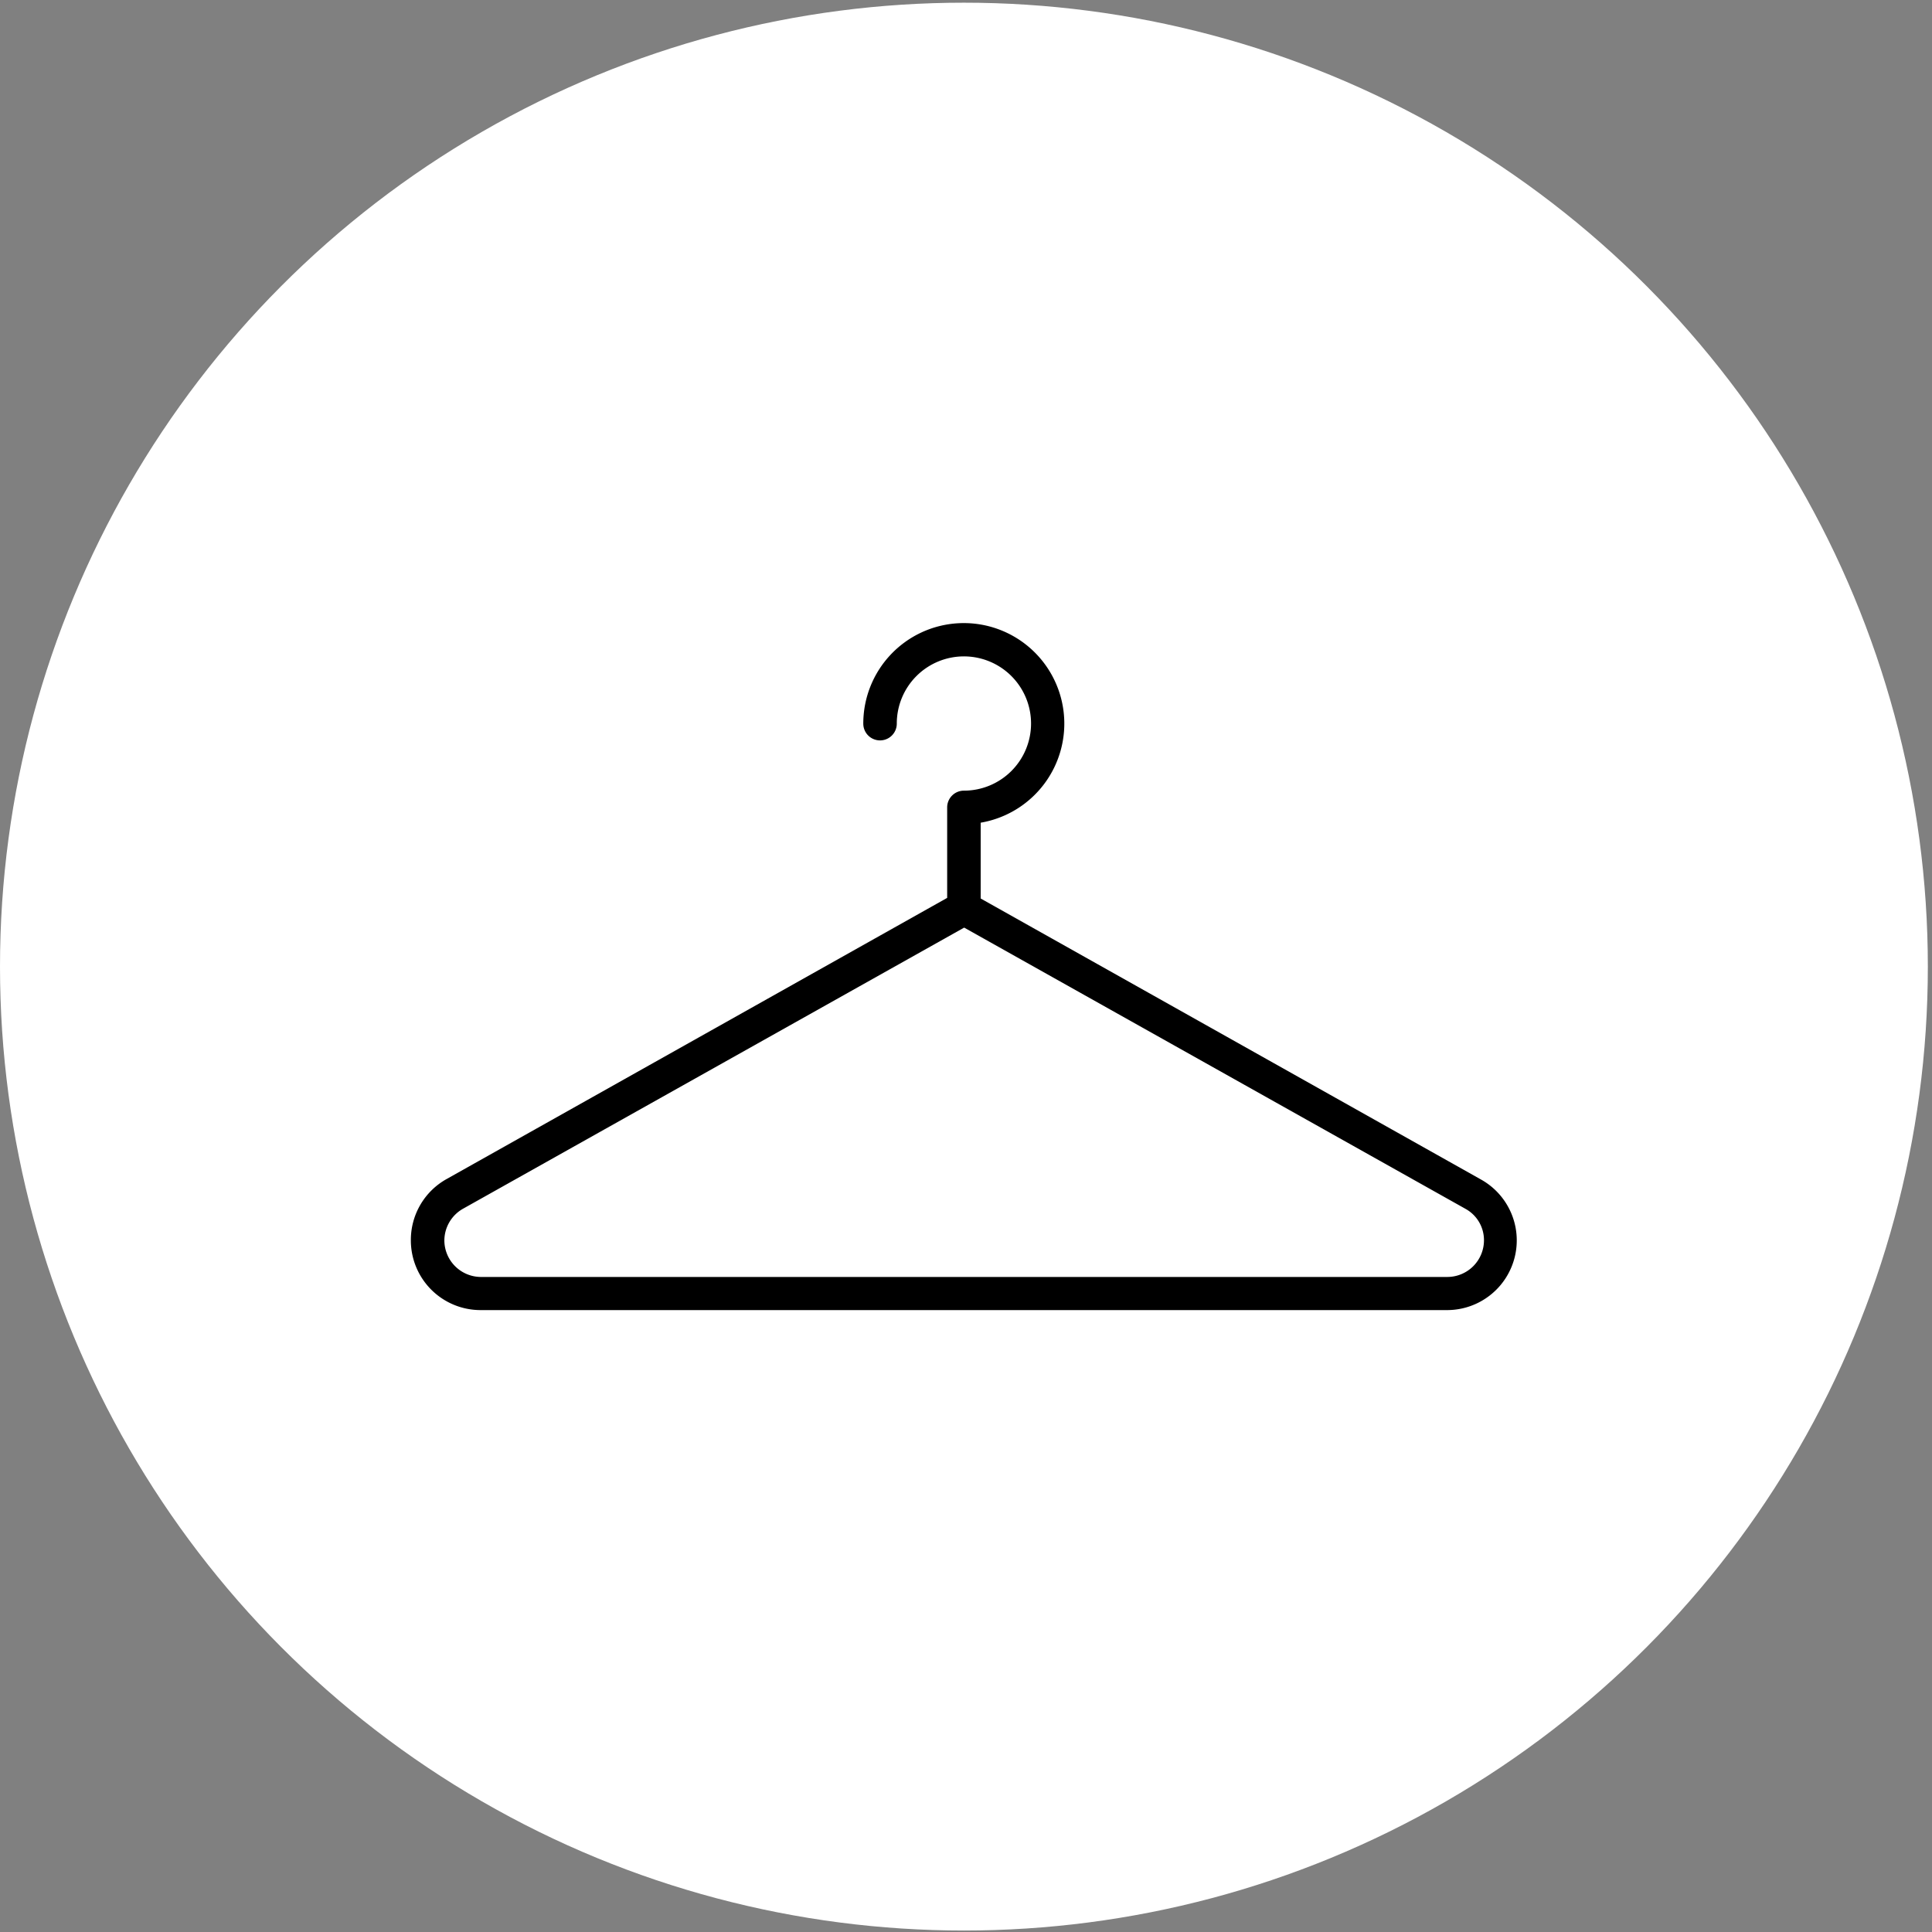
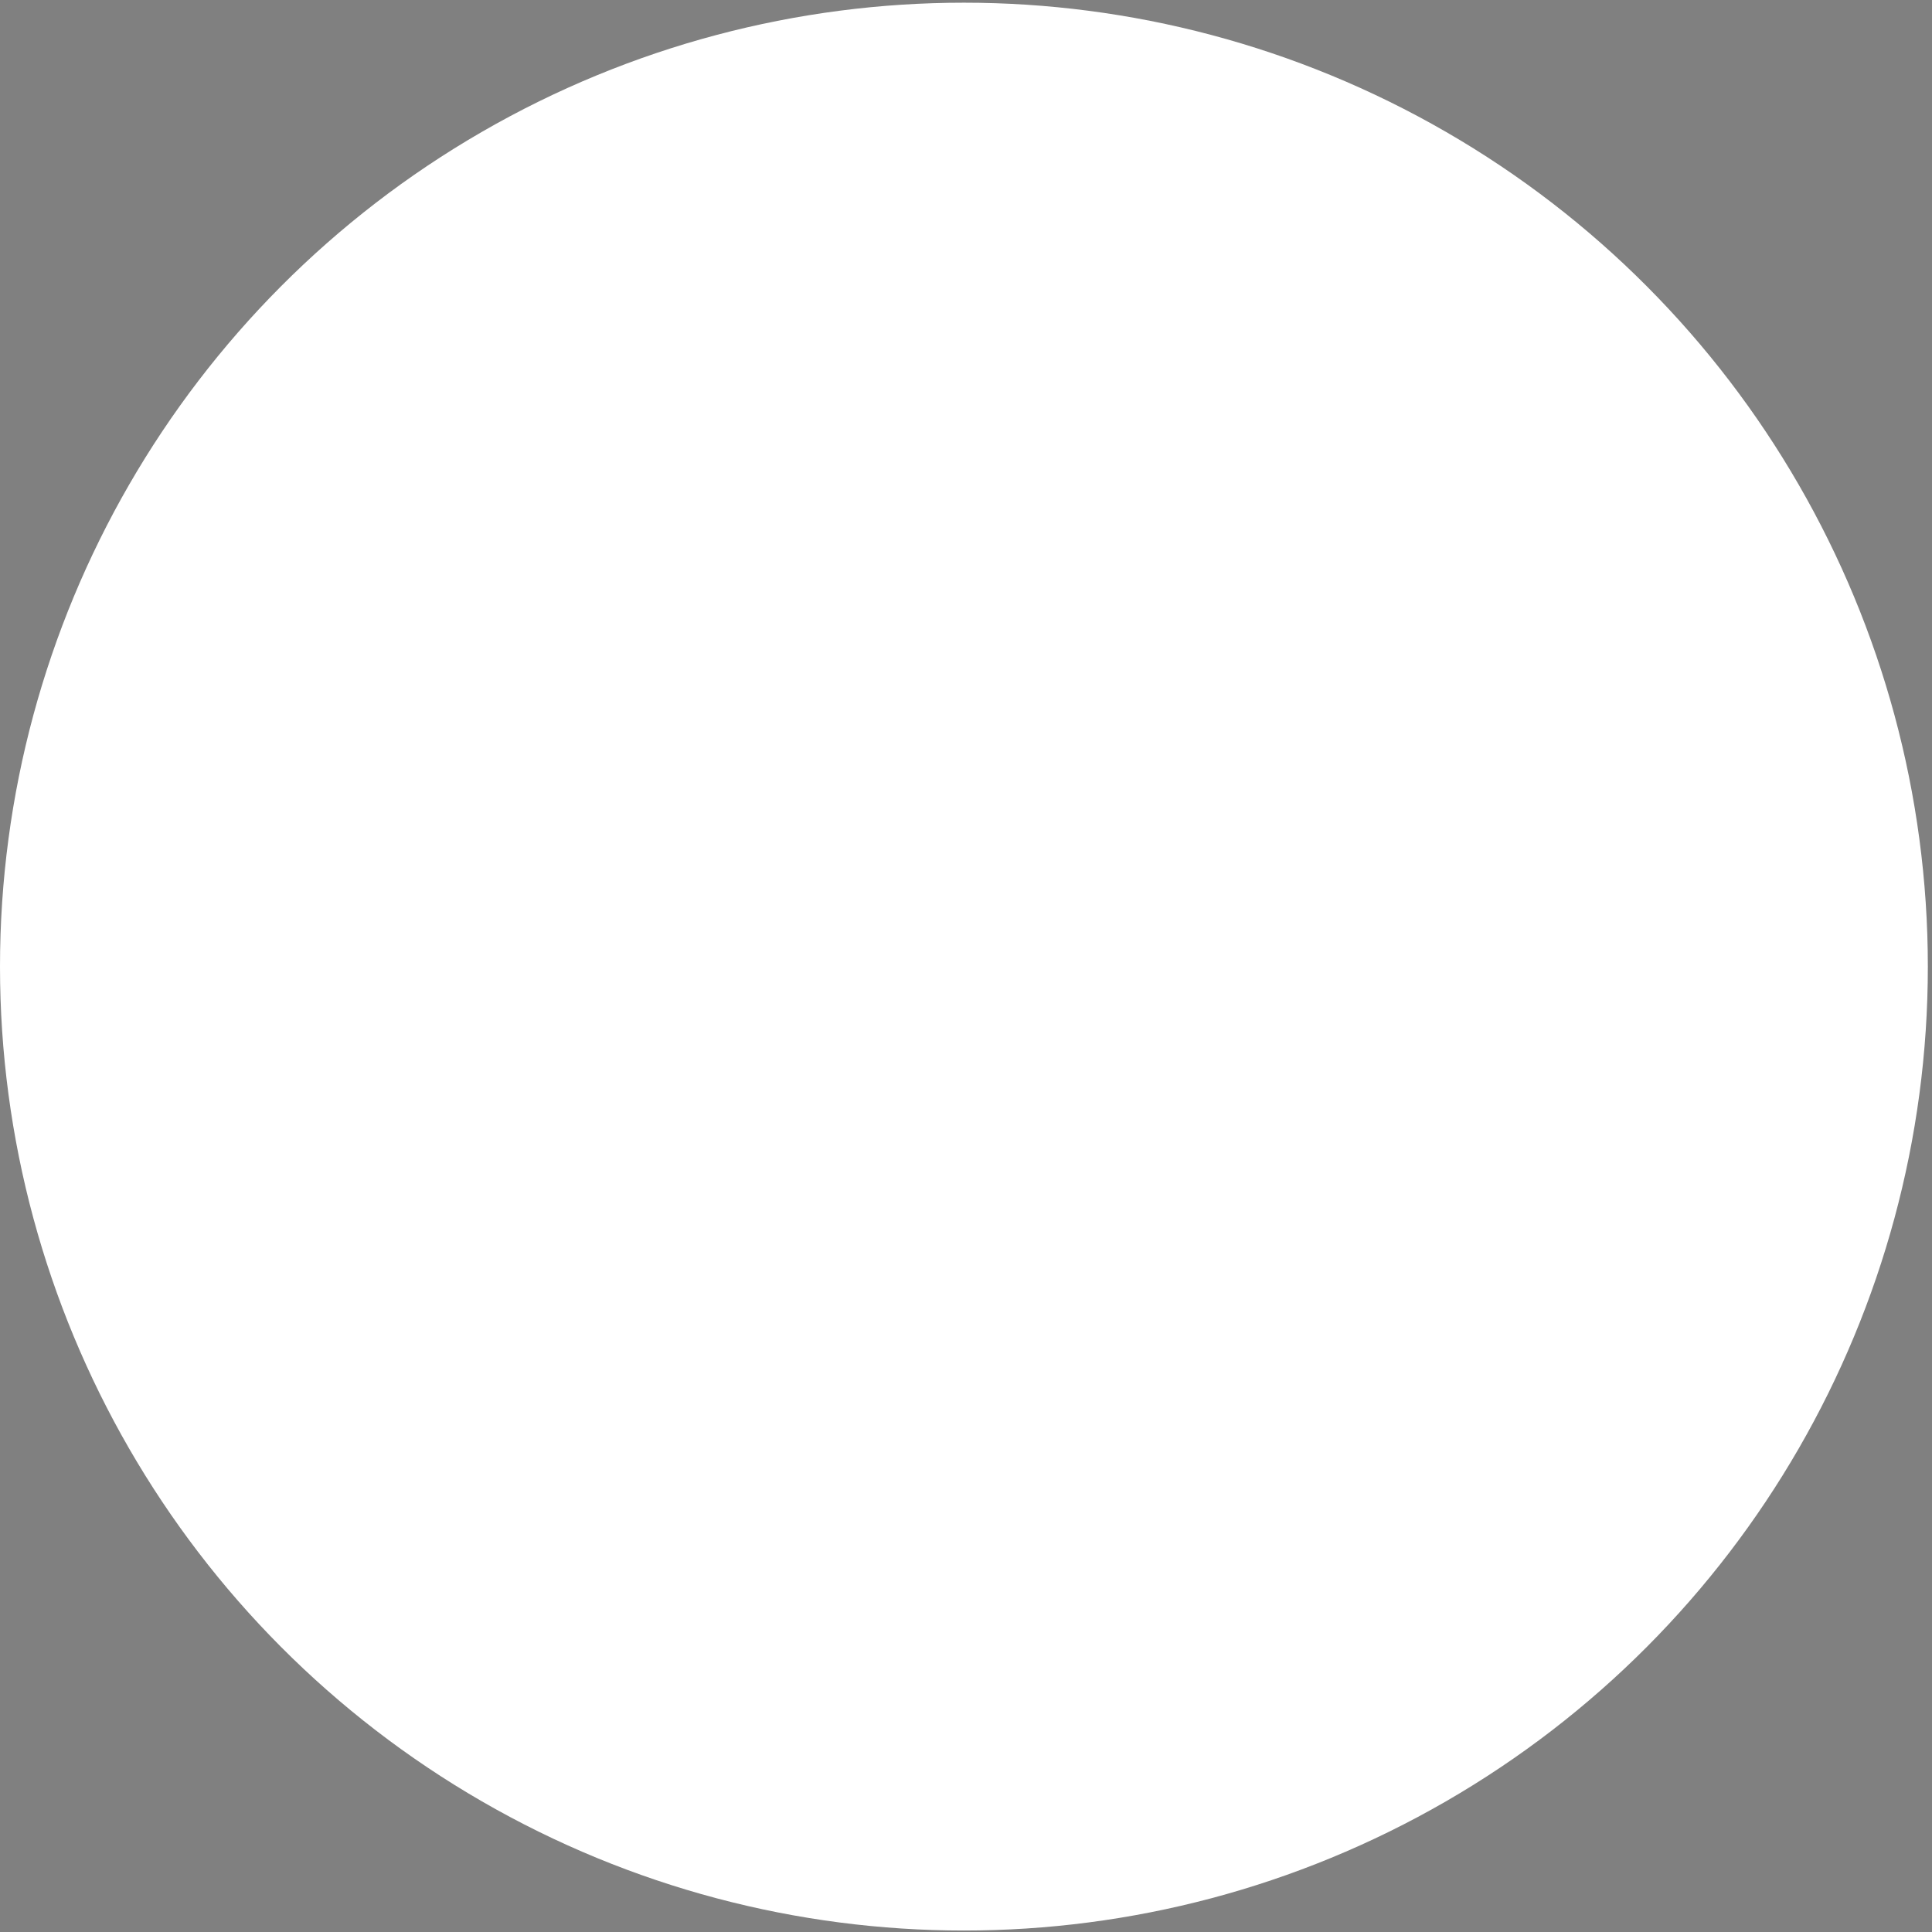
<svg xmlns="http://www.w3.org/2000/svg" viewBox="0 0 158 158">
  <rect x="0" y="0" width="158" height="158" fill="#808080" stroke="none" />
  <g id="Calque_3" data-name="Calque 3">
    <circle cx="78.83" cy="79.05" r="78.83" style="fill:#fff" />
-     <path d="M33.6,101.44a5.7,5.7,0,0,0,5.69,5.7h79.06a5.7,5.7,0,0,0,2.8-10.66l-40.95-23V67.28a8.22,8.22,0,1,0-9.6-8.1,1.37,1.37,0,1,0,2.74,0,5.49,5.49,0,1,1,5.49,5.48A1.37,1.37,0,0,0,77.46,66v7.43l-40.95,23A5.7,5.7,0,0,0,33.6,101.44Zm2.74,0a3,3,0,0,1,1.51-2.58l41-23,41,23a2.92,2.92,0,0,1,1.51,2.57,3,3,0,0,1-3,3H39.29A3,3,0,0,1,36.34,101.46Z" />
  </g>
</svg>